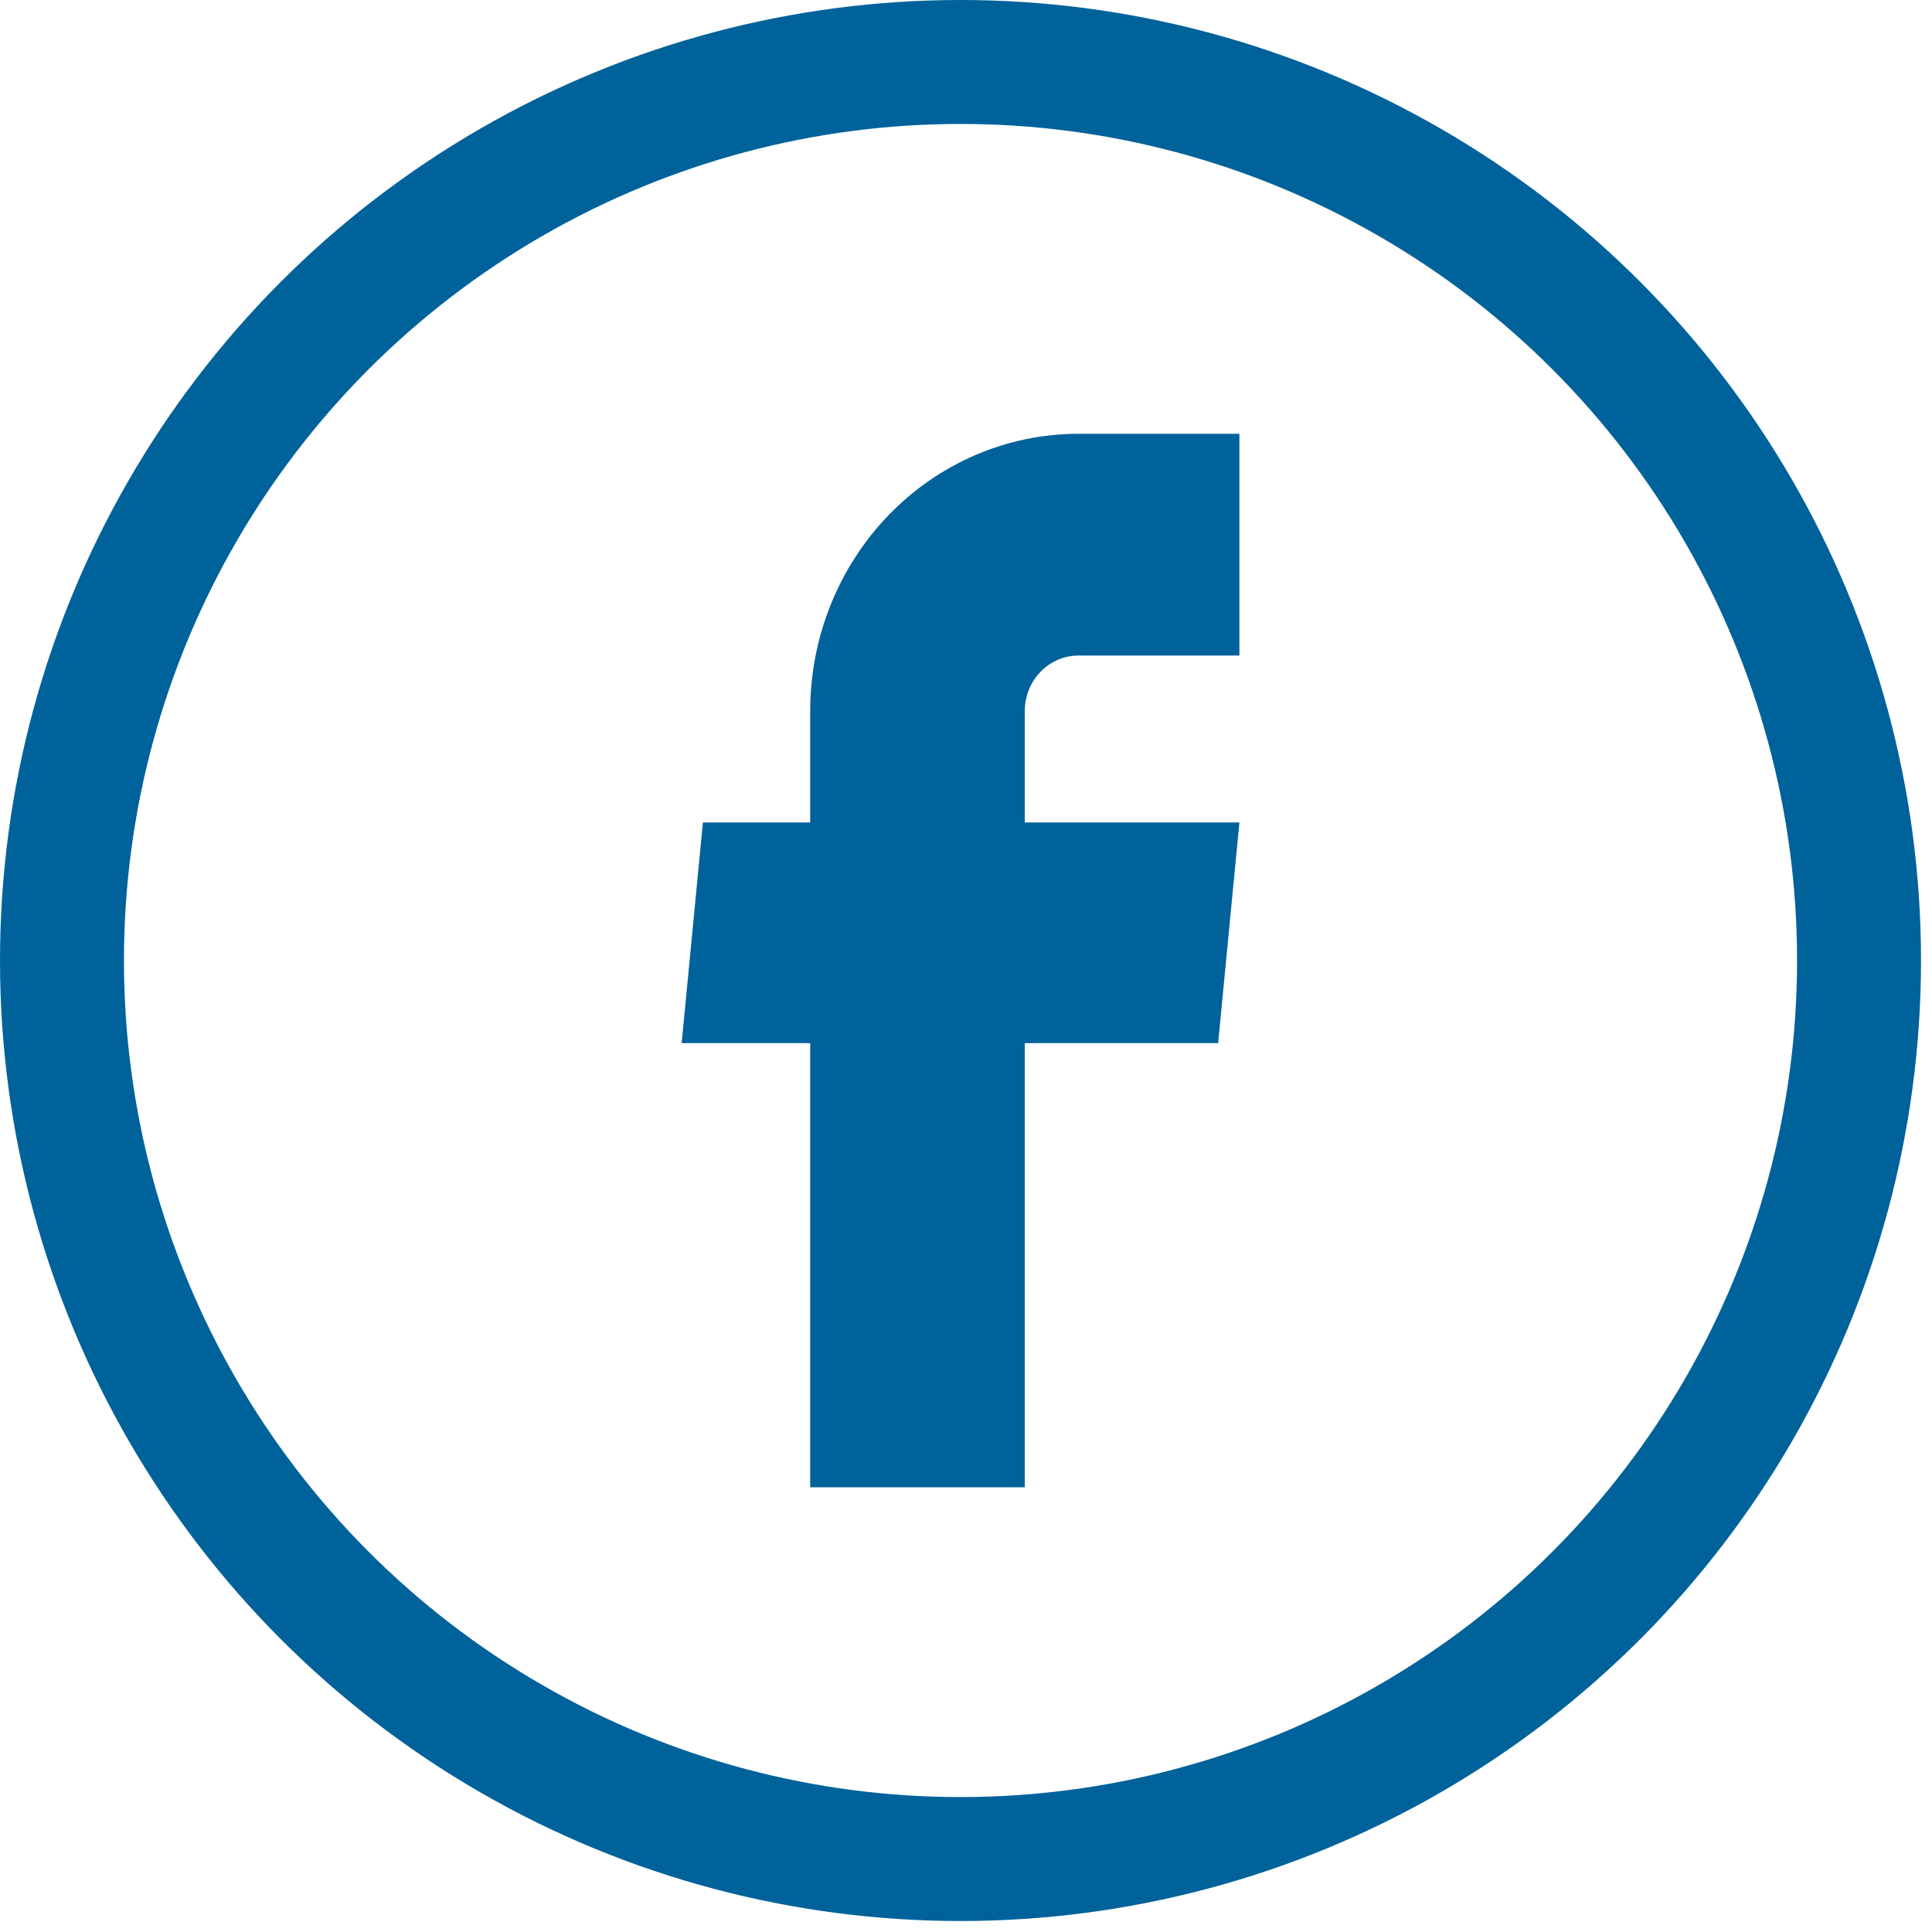
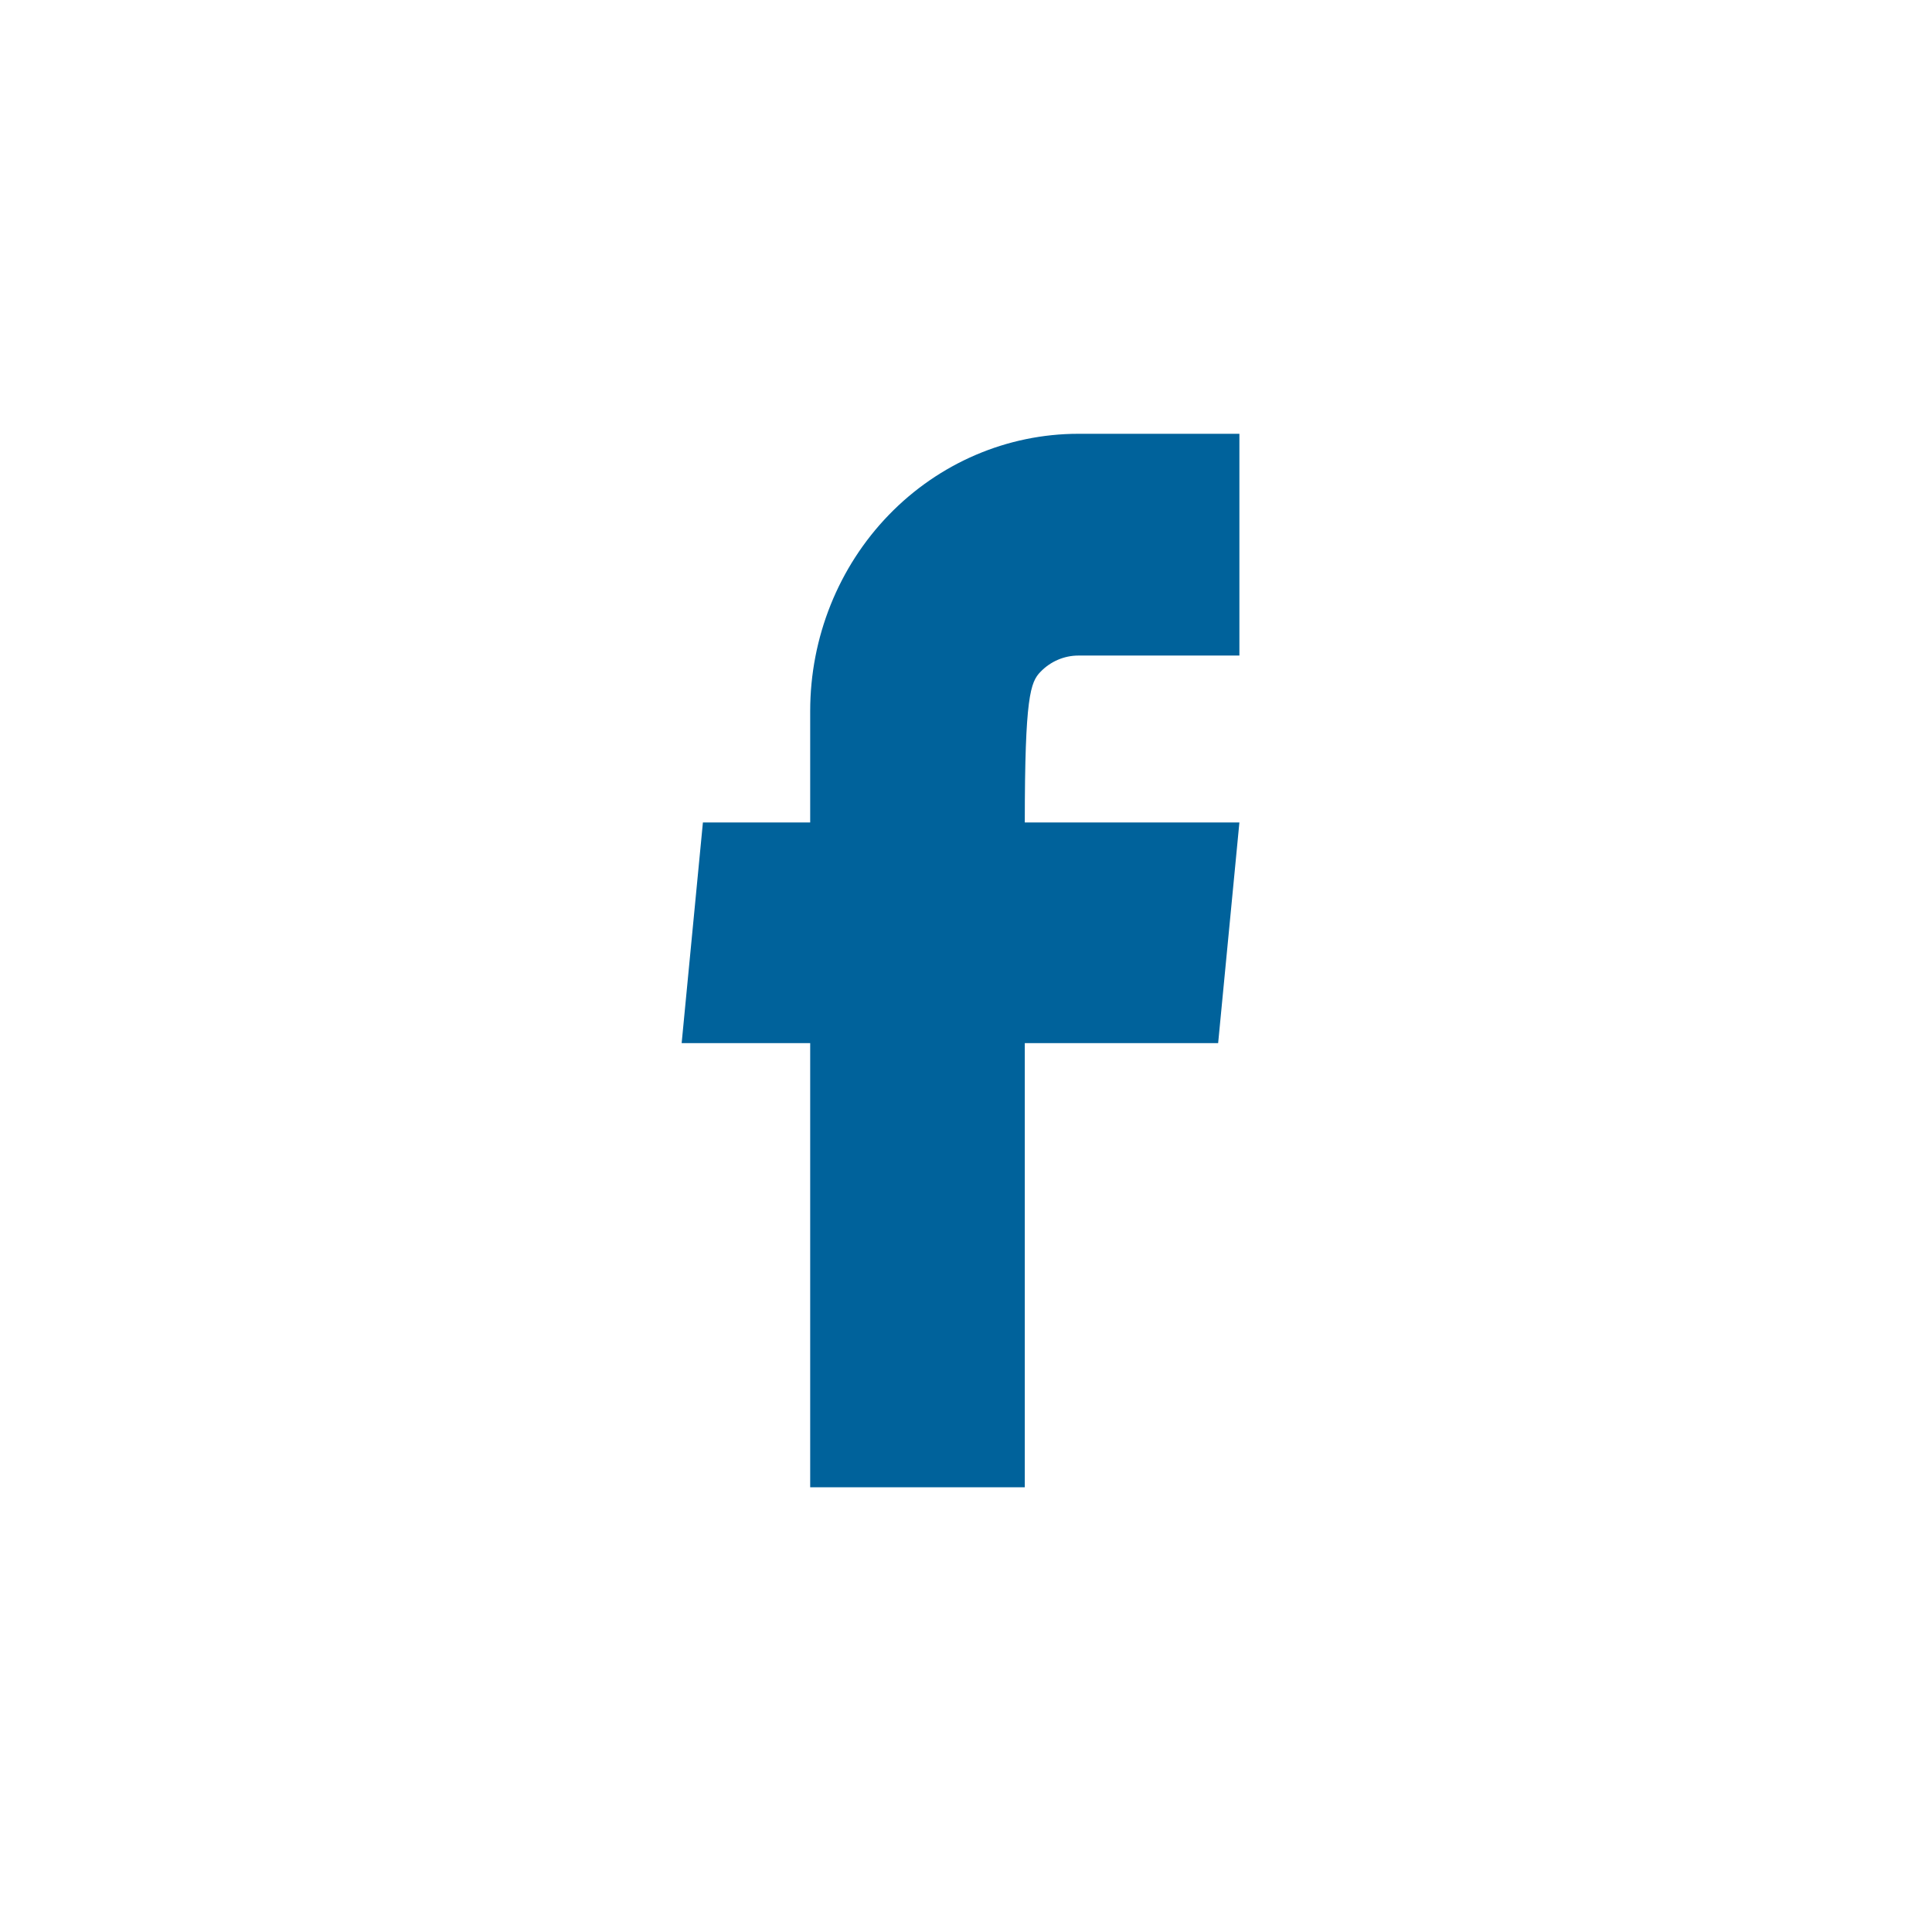
<svg xmlns="http://www.w3.org/2000/svg" width="51" height="51" viewBox="0 0 51 51" fill="none">
-   <circle cx="25.355" cy="25.355" r="23.719" stroke="#00629B" stroke-width="3.272" />
-   <path d="M21.387 39.26H27.052V27.536H32.156L32.717 21.711H27.052V18.769C27.052 18.381 27.201 18.008 27.467 17.734C27.732 17.459 28.093 17.305 28.468 17.305H32.717V11.451H28.468C26.59 11.451 24.789 12.222 23.461 13.594C22.133 14.966 21.387 16.828 21.387 18.769V21.711H18.555L17.994 27.536H21.387V39.26Z" fill="#00629B" />
+   <path d="M21.387 39.26H27.052V27.536H32.156L32.717 21.711H27.052C27.052 18.381 27.201 18.008 27.467 17.734C27.732 17.459 28.093 17.305 28.468 17.305H32.717V11.451H28.468C26.59 11.451 24.789 12.222 23.461 13.594C22.133 14.966 21.387 16.828 21.387 18.769V21.711H18.555L17.994 27.536H21.387V39.26Z" fill="#00629B" />
</svg>